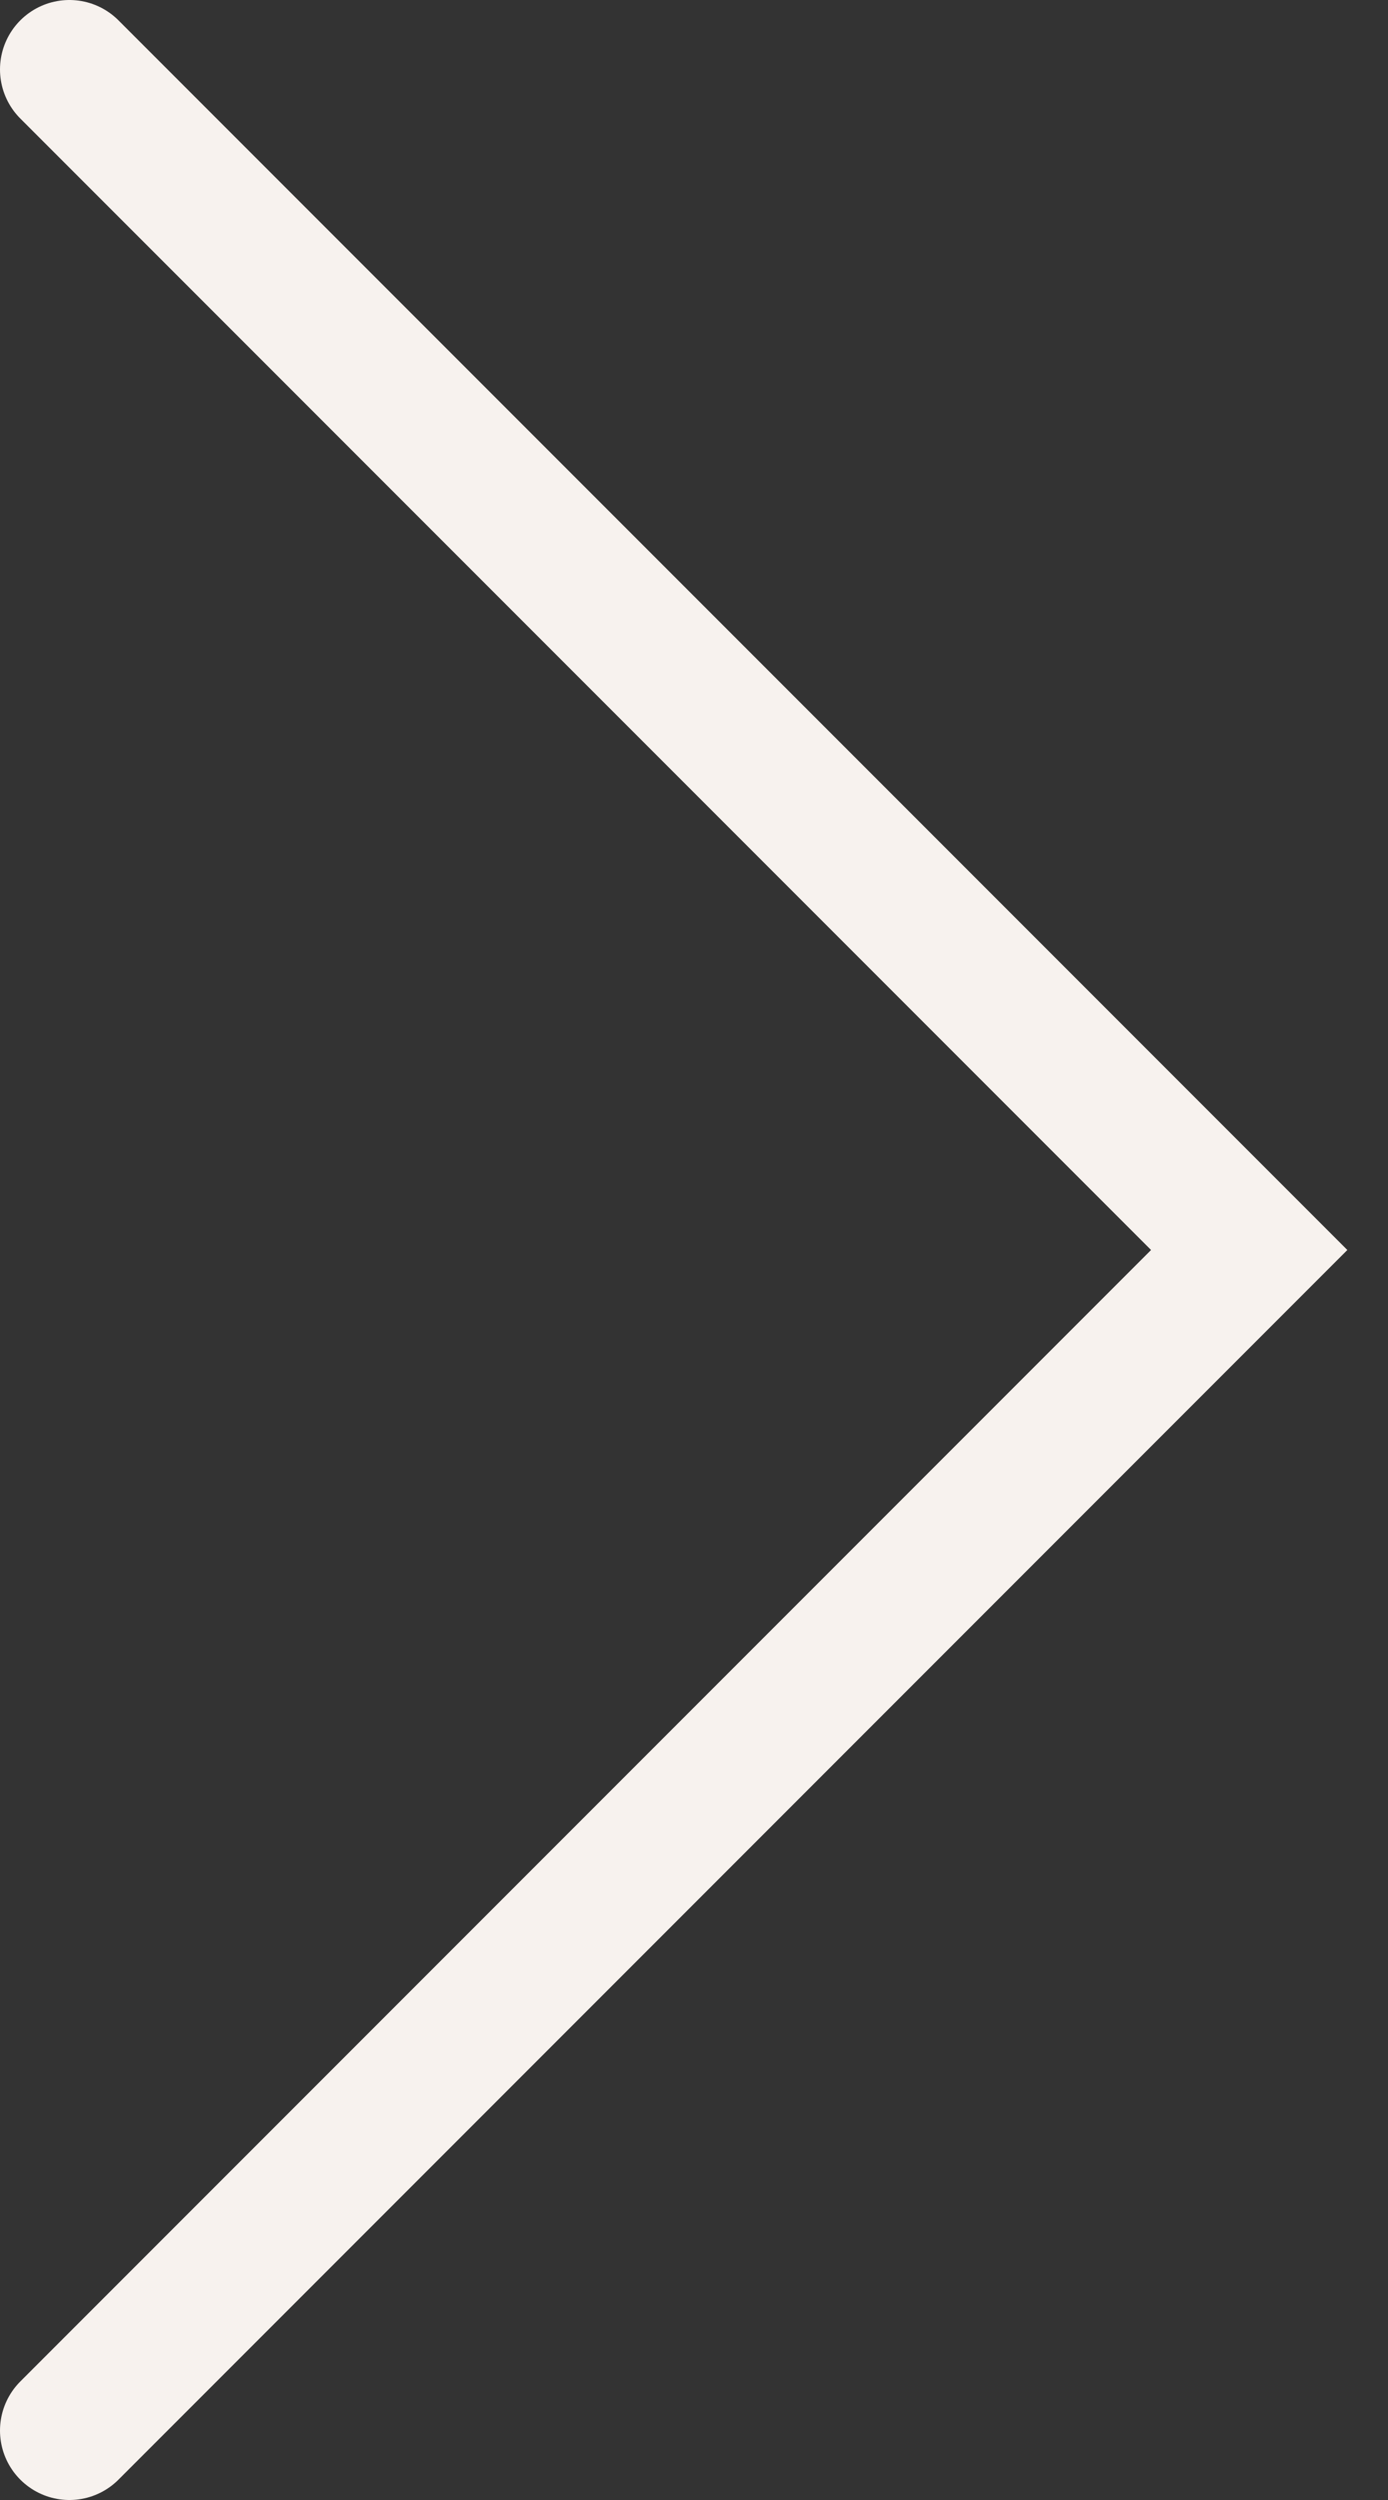
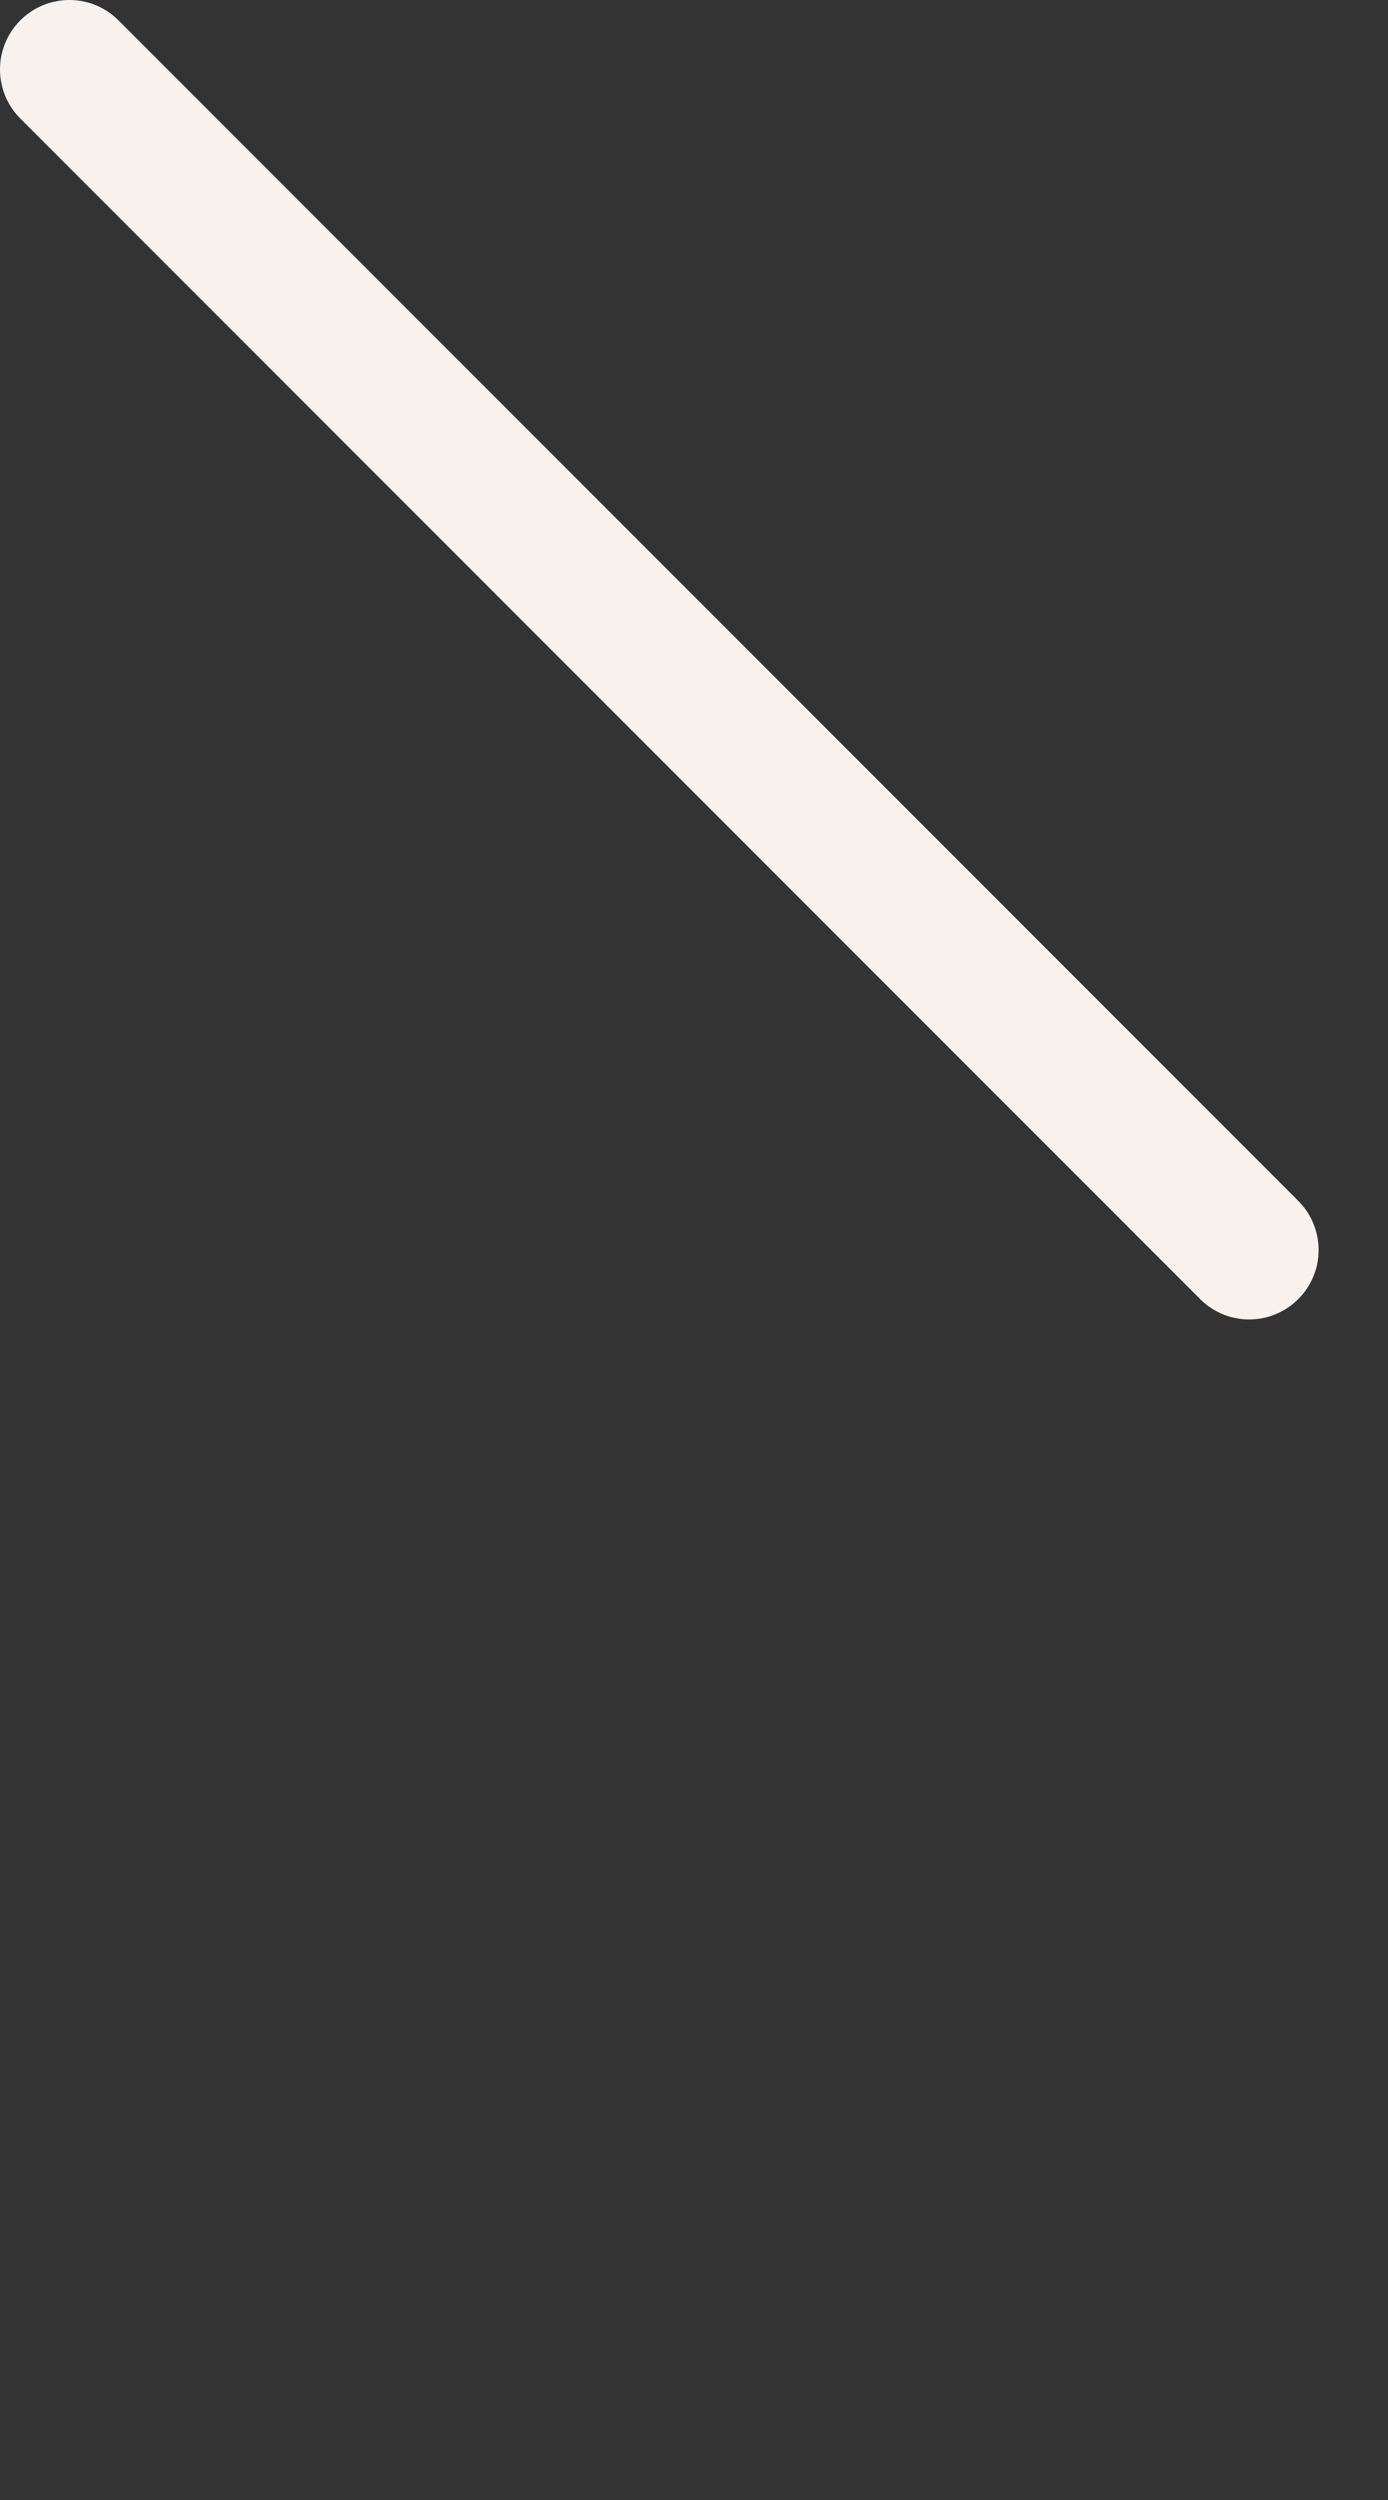
<svg xmlns="http://www.w3.org/2000/svg" width="20" height="36" viewBox="0 0 20 36" fill="none">
  <rect x="0" y="0" width="20" height="36" fill="#333333" stroke="none" />
-   <path d="M1 1L18 18L1 35" stroke="#F7F2EE" stroke-width="2" stroke-linecap="round" />
+   <path d="M1 1L18 18" stroke="#F7F2EE" stroke-width="2" stroke-linecap="round" />
</svg>